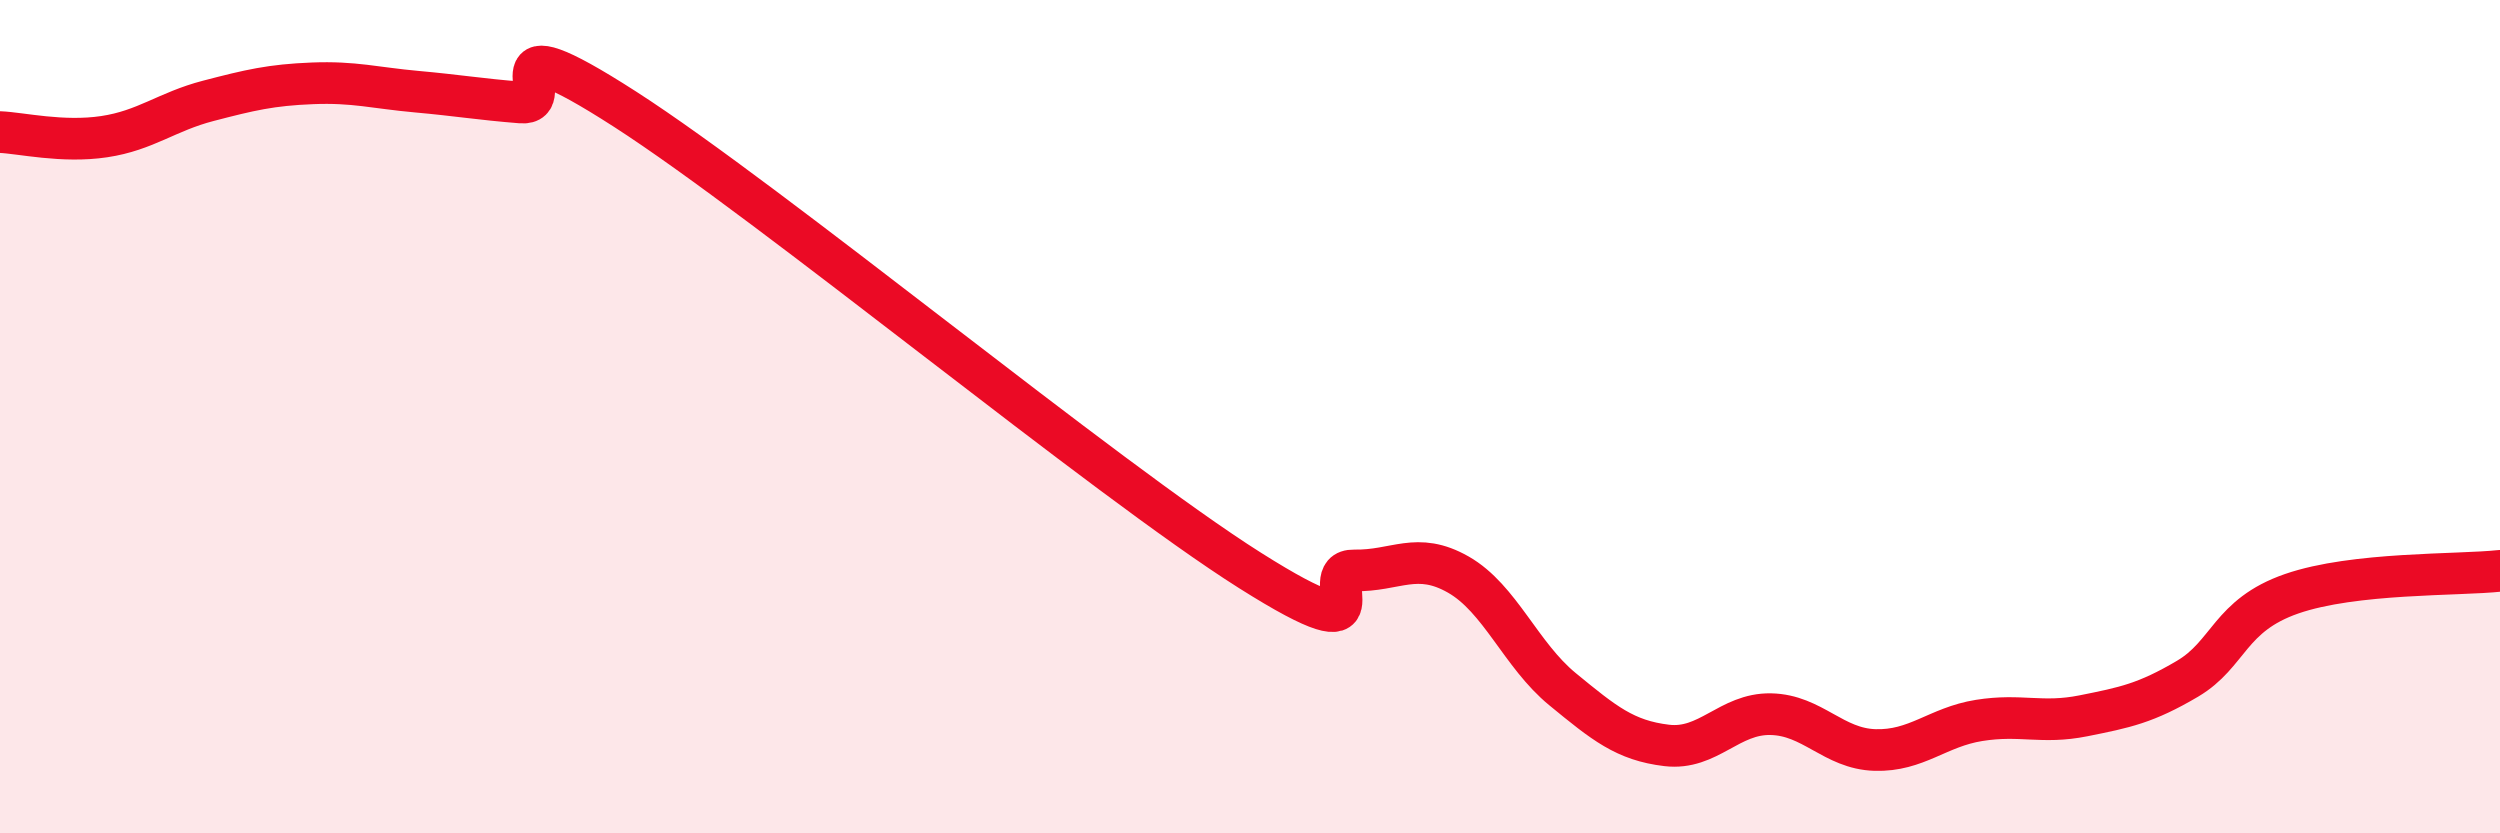
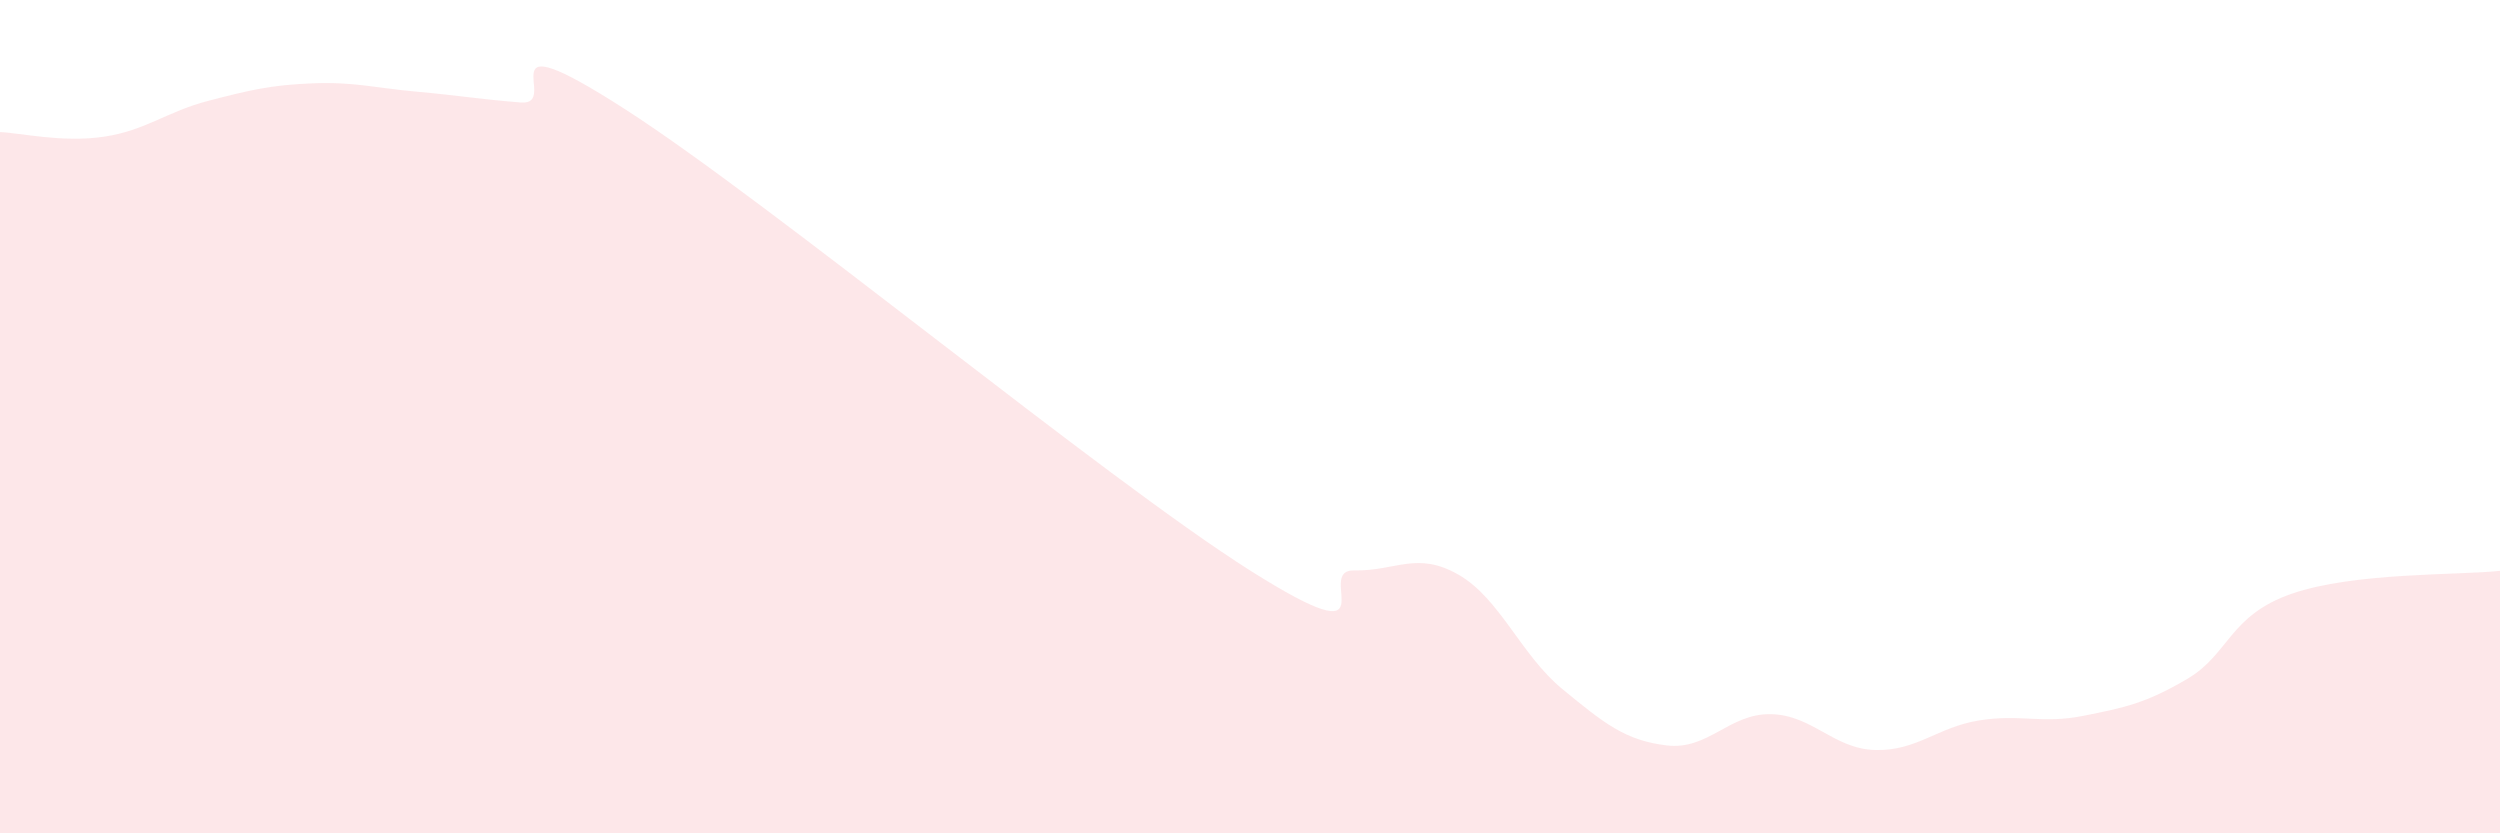
<svg xmlns="http://www.w3.org/2000/svg" width="60" height="20" viewBox="0 0 60 20">
  <path d="M 0,3.17 C 0.5,3.19 1.5,3.43 2.5,3.28 C 3.5,3.13 4,2.68 5,2.42 C 6,2.16 6.5,2.04 7.5,2 C 8.5,1.96 9,2.11 10,2.2 C 11,2.29 11.5,2.38 12.5,2.46 C 13.5,2.54 11.5,0.37 15,2.62 C 18.5,4.87 26.5,11.48 30,13.69 C 33.5,15.9 31.5,13.67 32.5,13.69 C 33.5,13.71 34,13.22 35,13.79 C 36,14.36 36.5,15.72 37.5,16.54 C 38.5,17.36 39,17.77 40,17.89 C 41,18.01 41.5,17.12 42.5,17.14 C 43.5,17.16 44,17.97 45,18 C 46,18.03 46.5,17.45 47.5,17.29 C 48.5,17.13 49,17.38 50,17.18 C 51,16.98 51.5,16.88 52.5,16.29 C 53.5,15.7 53.5,14.77 55,14.25 C 56.5,13.73 59,13.81 60,13.7L60 20L0 20Z" fill="#EB0A25" opacity="0.1" stroke-linecap="round" stroke-linejoin="round" />
-   <path d="M 0,3.17 C 0.5,3.19 1.5,3.43 2.5,3.28 C 3.5,3.13 4,2.68 5,2.42 C 6,2.16 6.5,2.04 7.5,2 C 8.5,1.96 9,2.11 10,2.2 C 11,2.29 11.5,2.38 12.5,2.46 C 13.5,2.54 11.5,0.37 15,2.62 C 18.5,4.87 26.5,11.48 30,13.69 C 33.5,15.9 31.5,13.67 32.5,13.69 C 33.5,13.71 34,13.22 35,13.79 C 36,14.36 36.5,15.72 37.5,16.54 C 38.5,17.36 39,17.77 40,17.89 C 41,18.01 41.5,17.12 42.5,17.14 C 43.5,17.16 44,17.97 45,18 C 46,18.03 46.5,17.45 47.5,17.29 C 48.5,17.13 49,17.38 50,17.18 C 51,16.98 51.5,16.88 52.5,16.29 C 53.5,15.7 53.5,14.77 55,14.25 C 56.5,13.73 59,13.81 60,13.7" stroke="#EB0A25" stroke-width="1" fill="none" stroke-linecap="round" stroke-linejoin="round" />
</svg>